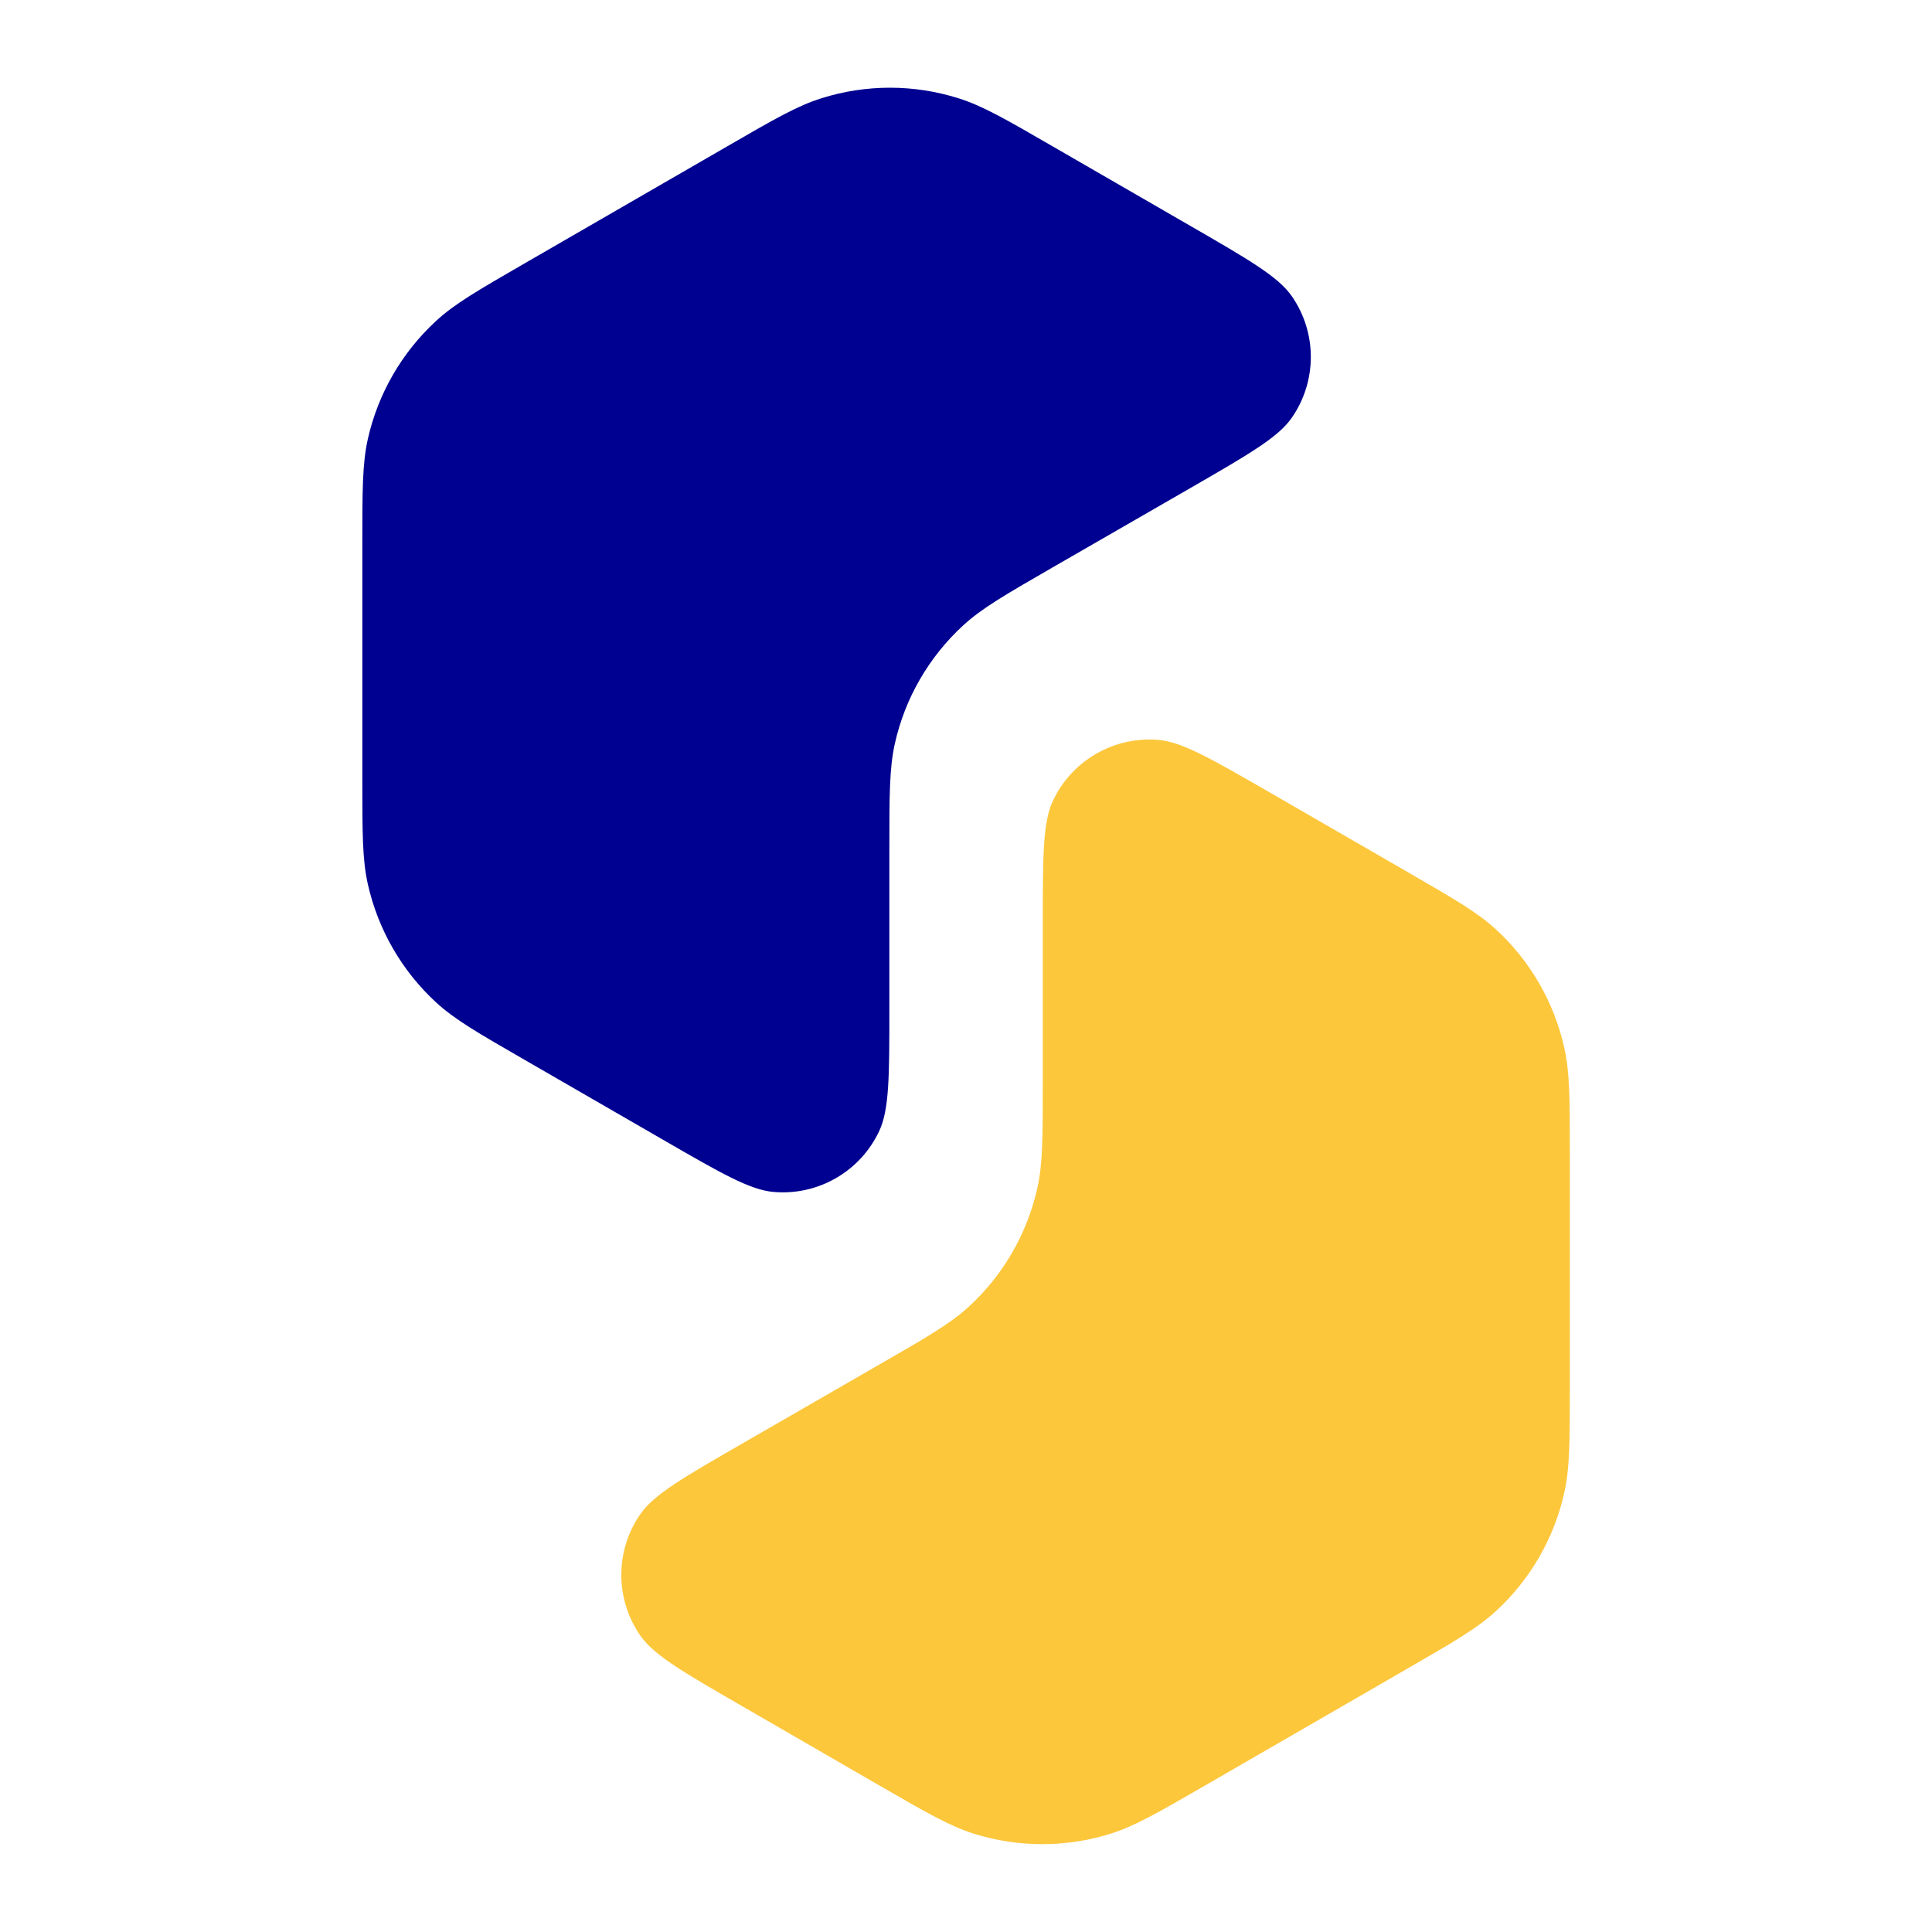
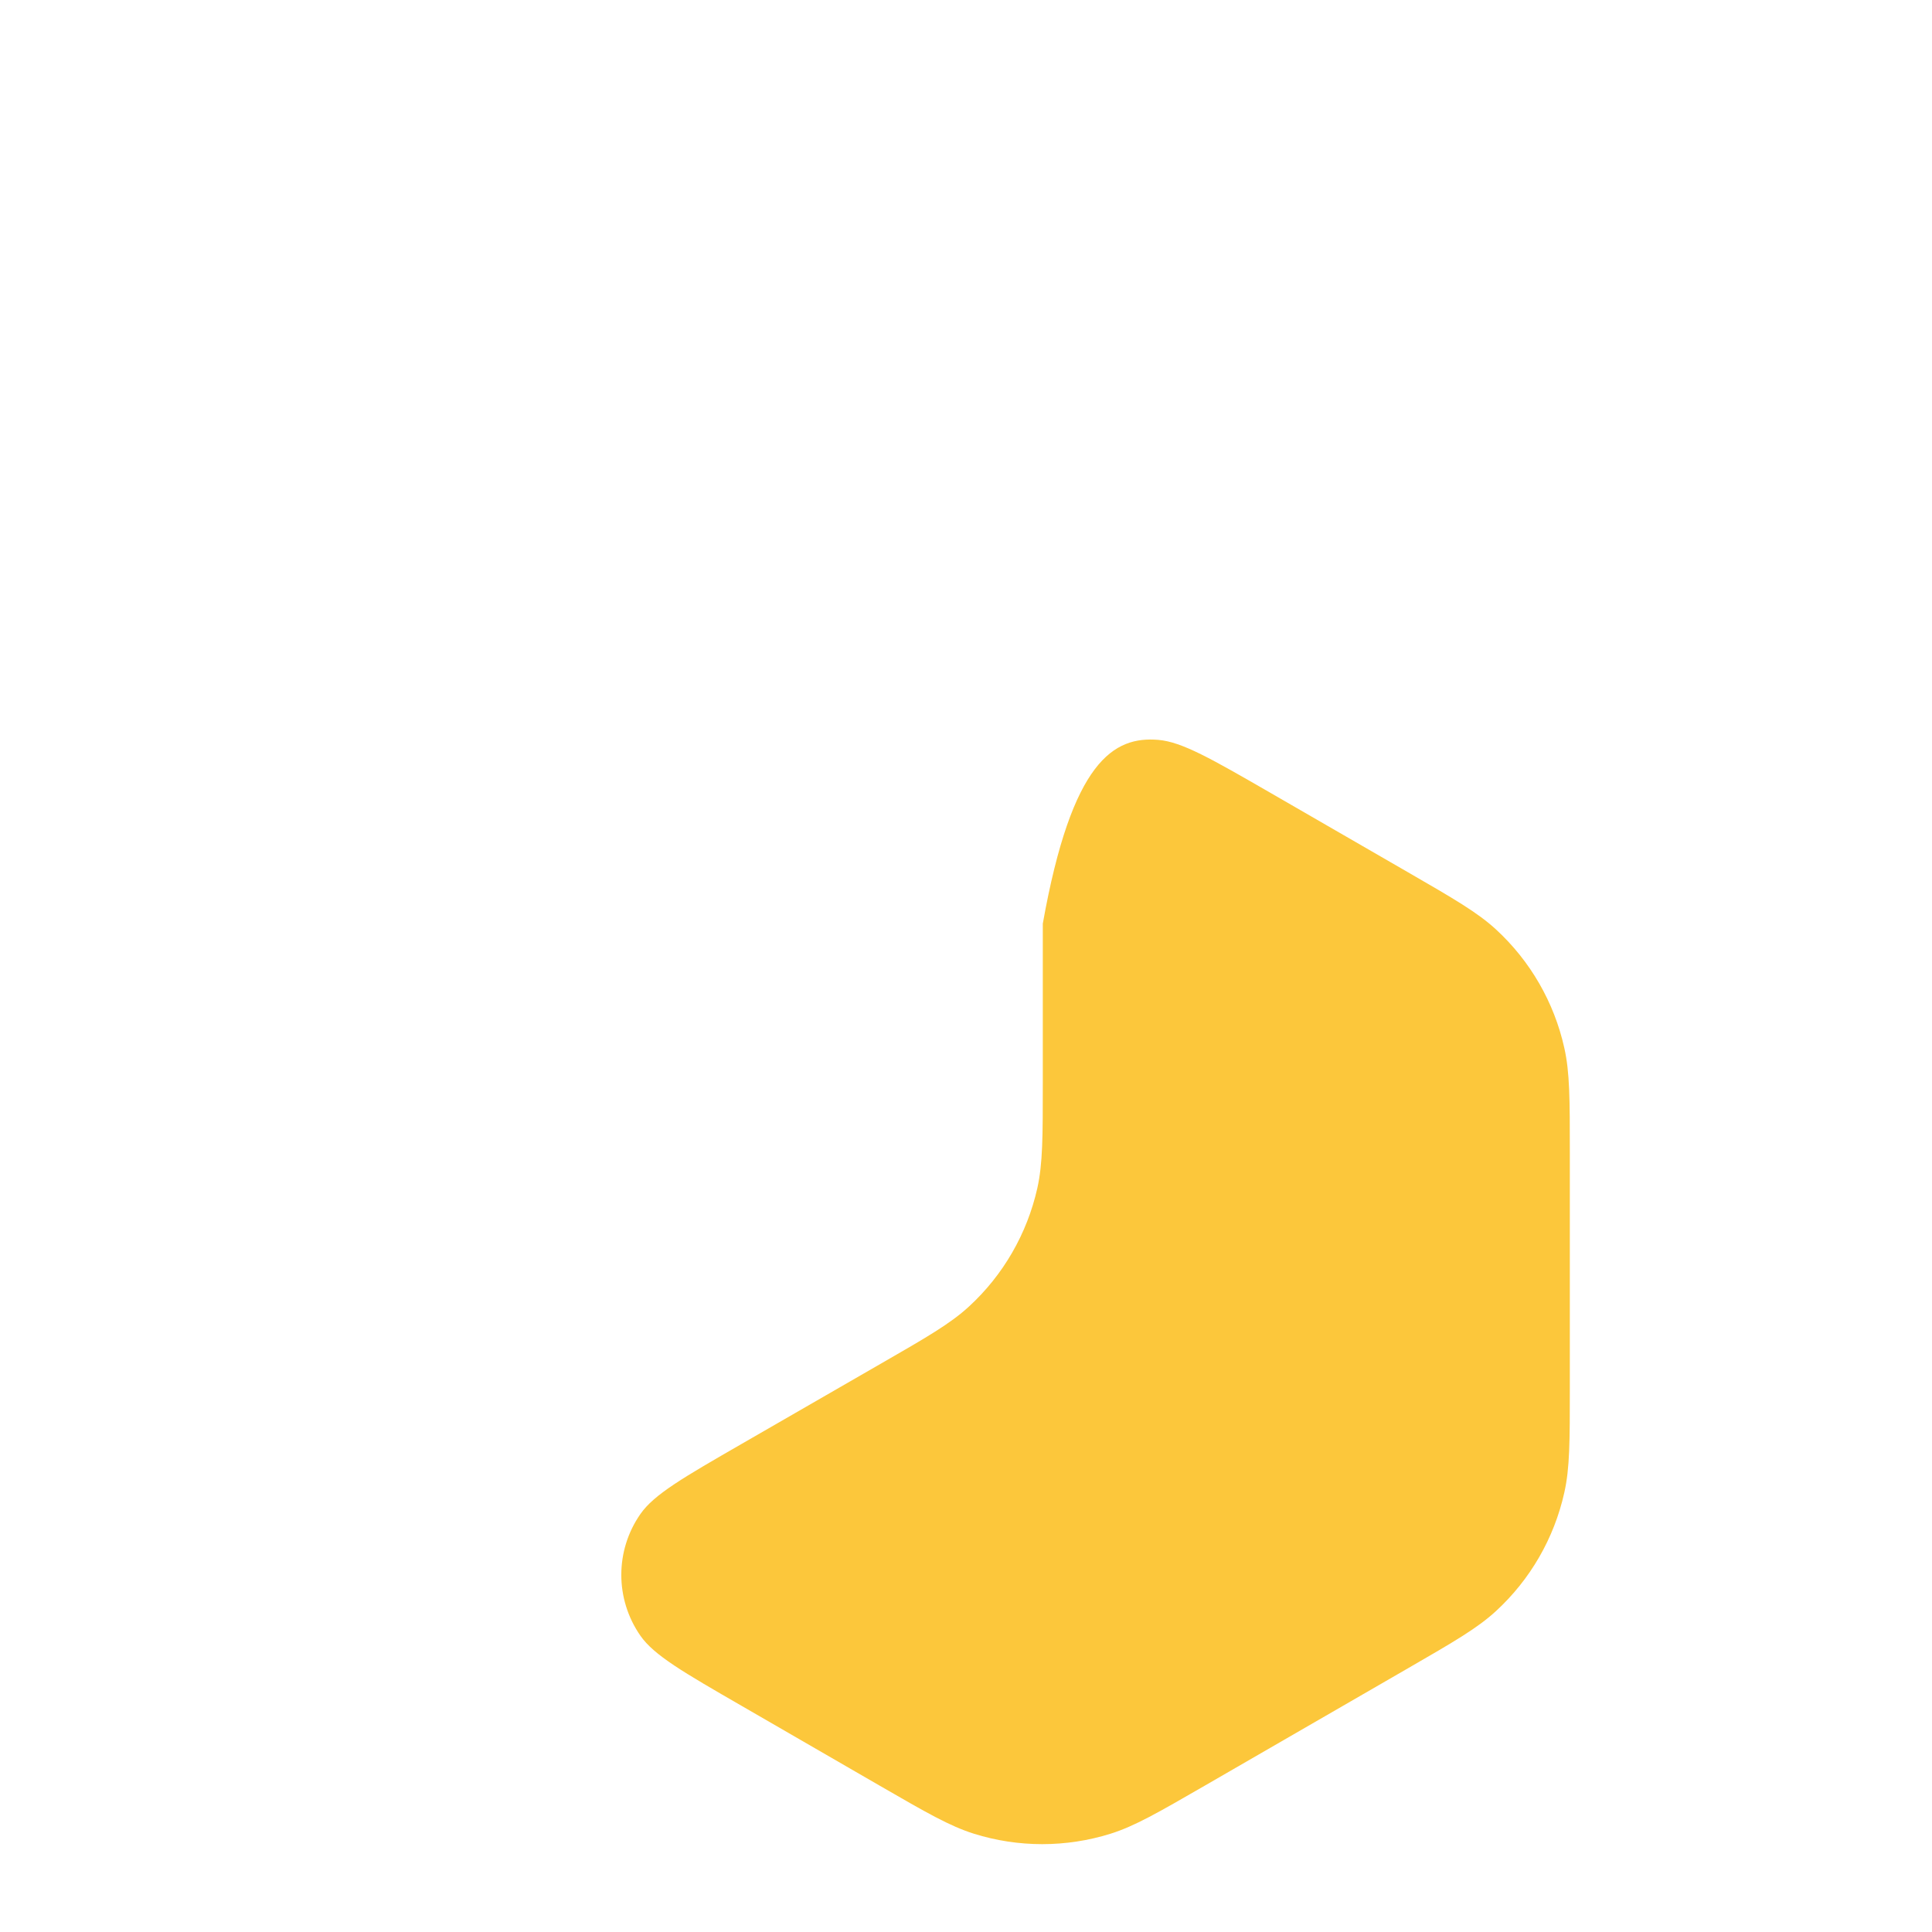
<svg xmlns="http://www.w3.org/2000/svg" width="24" height="24" viewBox="0 0 24 24" fill="none">
-   <path d="M19.501 17.236C19.501 17.904 19.501 18.238 19.432 18.543C19.306 19.108 19.01 19.621 18.584 20.013C18.354 20.225 18.065 20.392 17.487 20.726L14.963 22.184C14.384 22.518 14.095 22.685 13.796 22.779C13.243 22.952 12.65 22.952 12.098 22.779C11.799 22.685 11.509 22.518 10.931 22.184L9.215 21.192C8.487 20.772 8.124 20.562 7.955 20.319C7.639 19.864 7.639 19.261 7.956 18.807C8.125 18.564 8.489 18.354 9.216 17.935L10.937 16.943C11.516 16.61 11.805 16.443 12.036 16.231C12.463 15.839 12.759 15.325 12.886 14.76C12.954 14.454 12.954 14.12 12.954 13.452V11.474C12.954 10.634 12.954 10.215 13.08 9.947C13.316 9.446 13.838 9.145 14.389 9.191C14.684 9.216 15.048 9.426 15.775 9.845L17.486 10.833C18.064 11.167 18.353 11.334 18.584 11.546C19.01 11.938 19.306 12.451 19.432 13.016C19.501 13.322 19.501 13.655 19.501 14.323V17.236Z" fill="#FCC73B" />
-   <path d="M4.501 6.762C4.501 6.095 4.501 5.761 4.569 5.455C4.696 4.89 4.992 4.378 5.418 3.986C5.648 3.774 5.937 3.607 6.515 3.273L9.039 1.815C9.618 1.48 9.907 1.313 10.206 1.22C10.759 1.046 11.351 1.046 11.904 1.22C12.203 1.313 12.492 1.48 13.071 1.815L14.787 2.806C15.514 3.226 15.878 3.436 16.047 3.679C16.363 4.134 16.362 4.737 16.046 5.191C15.877 5.434 15.513 5.644 14.785 6.064L13.065 7.055C12.486 7.389 12.197 7.556 11.966 7.768C11.539 8.16 11.242 8.673 11.116 9.238C11.048 9.544 11.048 9.878 11.048 10.547V12.524C11.048 13.364 11.048 13.784 10.921 14.052C10.686 14.552 10.164 14.854 9.612 14.807C9.317 14.783 8.954 14.573 8.227 14.153L6.516 13.165C5.938 12.832 5.649 12.665 5.418 12.453C4.992 12.061 4.696 11.548 4.569 10.982C4.501 10.677 4.501 10.343 4.501 9.675V6.762Z" fill="#000191" />
+   <path d="M19.501 17.236C19.501 17.904 19.501 18.238 19.432 18.543C19.306 19.108 19.01 19.621 18.584 20.013C18.354 20.225 18.065 20.392 17.487 20.726L14.963 22.184C14.384 22.518 14.095 22.685 13.796 22.779C13.243 22.952 12.65 22.952 12.098 22.779C11.799 22.685 11.509 22.518 10.931 22.184L9.215 21.192C8.487 20.772 8.124 20.562 7.955 20.319C7.639 19.864 7.639 19.261 7.956 18.807C8.125 18.564 8.489 18.354 9.216 17.935L10.937 16.943C11.516 16.61 11.805 16.443 12.036 16.231C12.463 15.839 12.759 15.325 12.886 14.76C12.954 14.454 12.954 14.12 12.954 13.452V11.474C13.316 9.446 13.838 9.145 14.389 9.191C14.684 9.216 15.048 9.426 15.775 9.845L17.486 10.833C18.064 11.167 18.353 11.334 18.584 11.546C19.01 11.938 19.306 12.451 19.432 13.016C19.501 13.322 19.501 13.655 19.501 14.323V17.236Z" fill="#FCC73B" />
</svg>